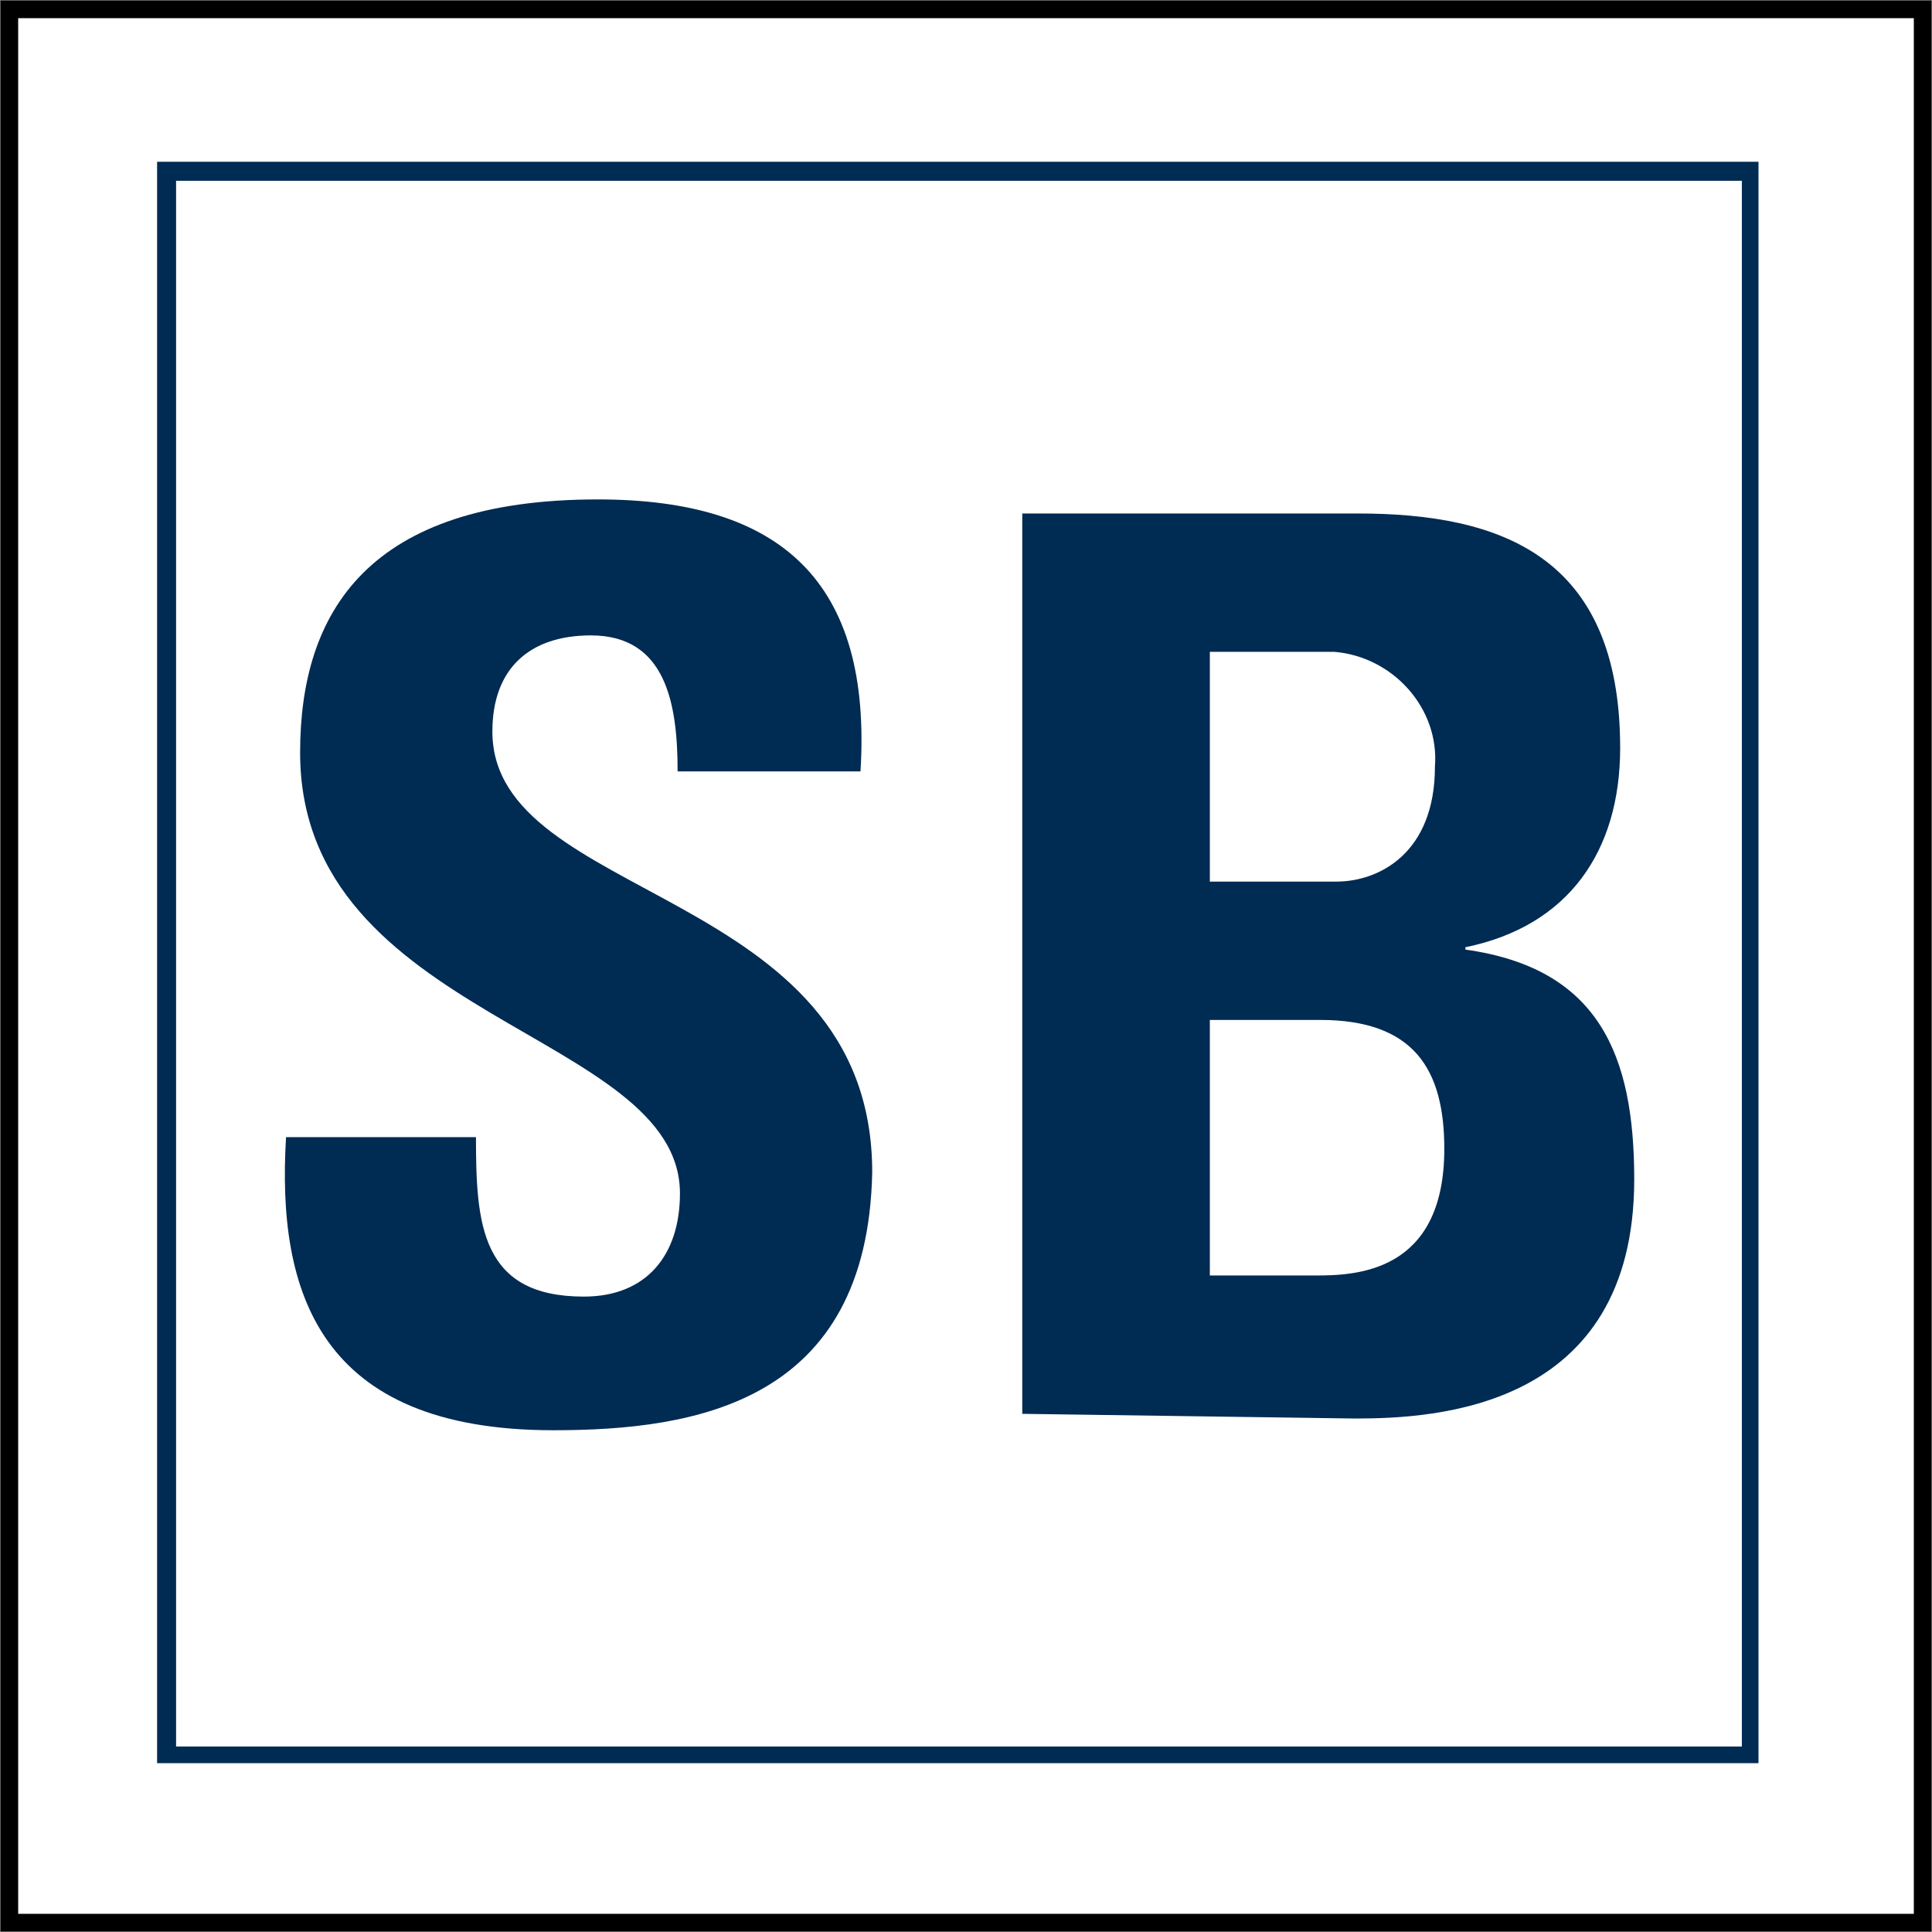
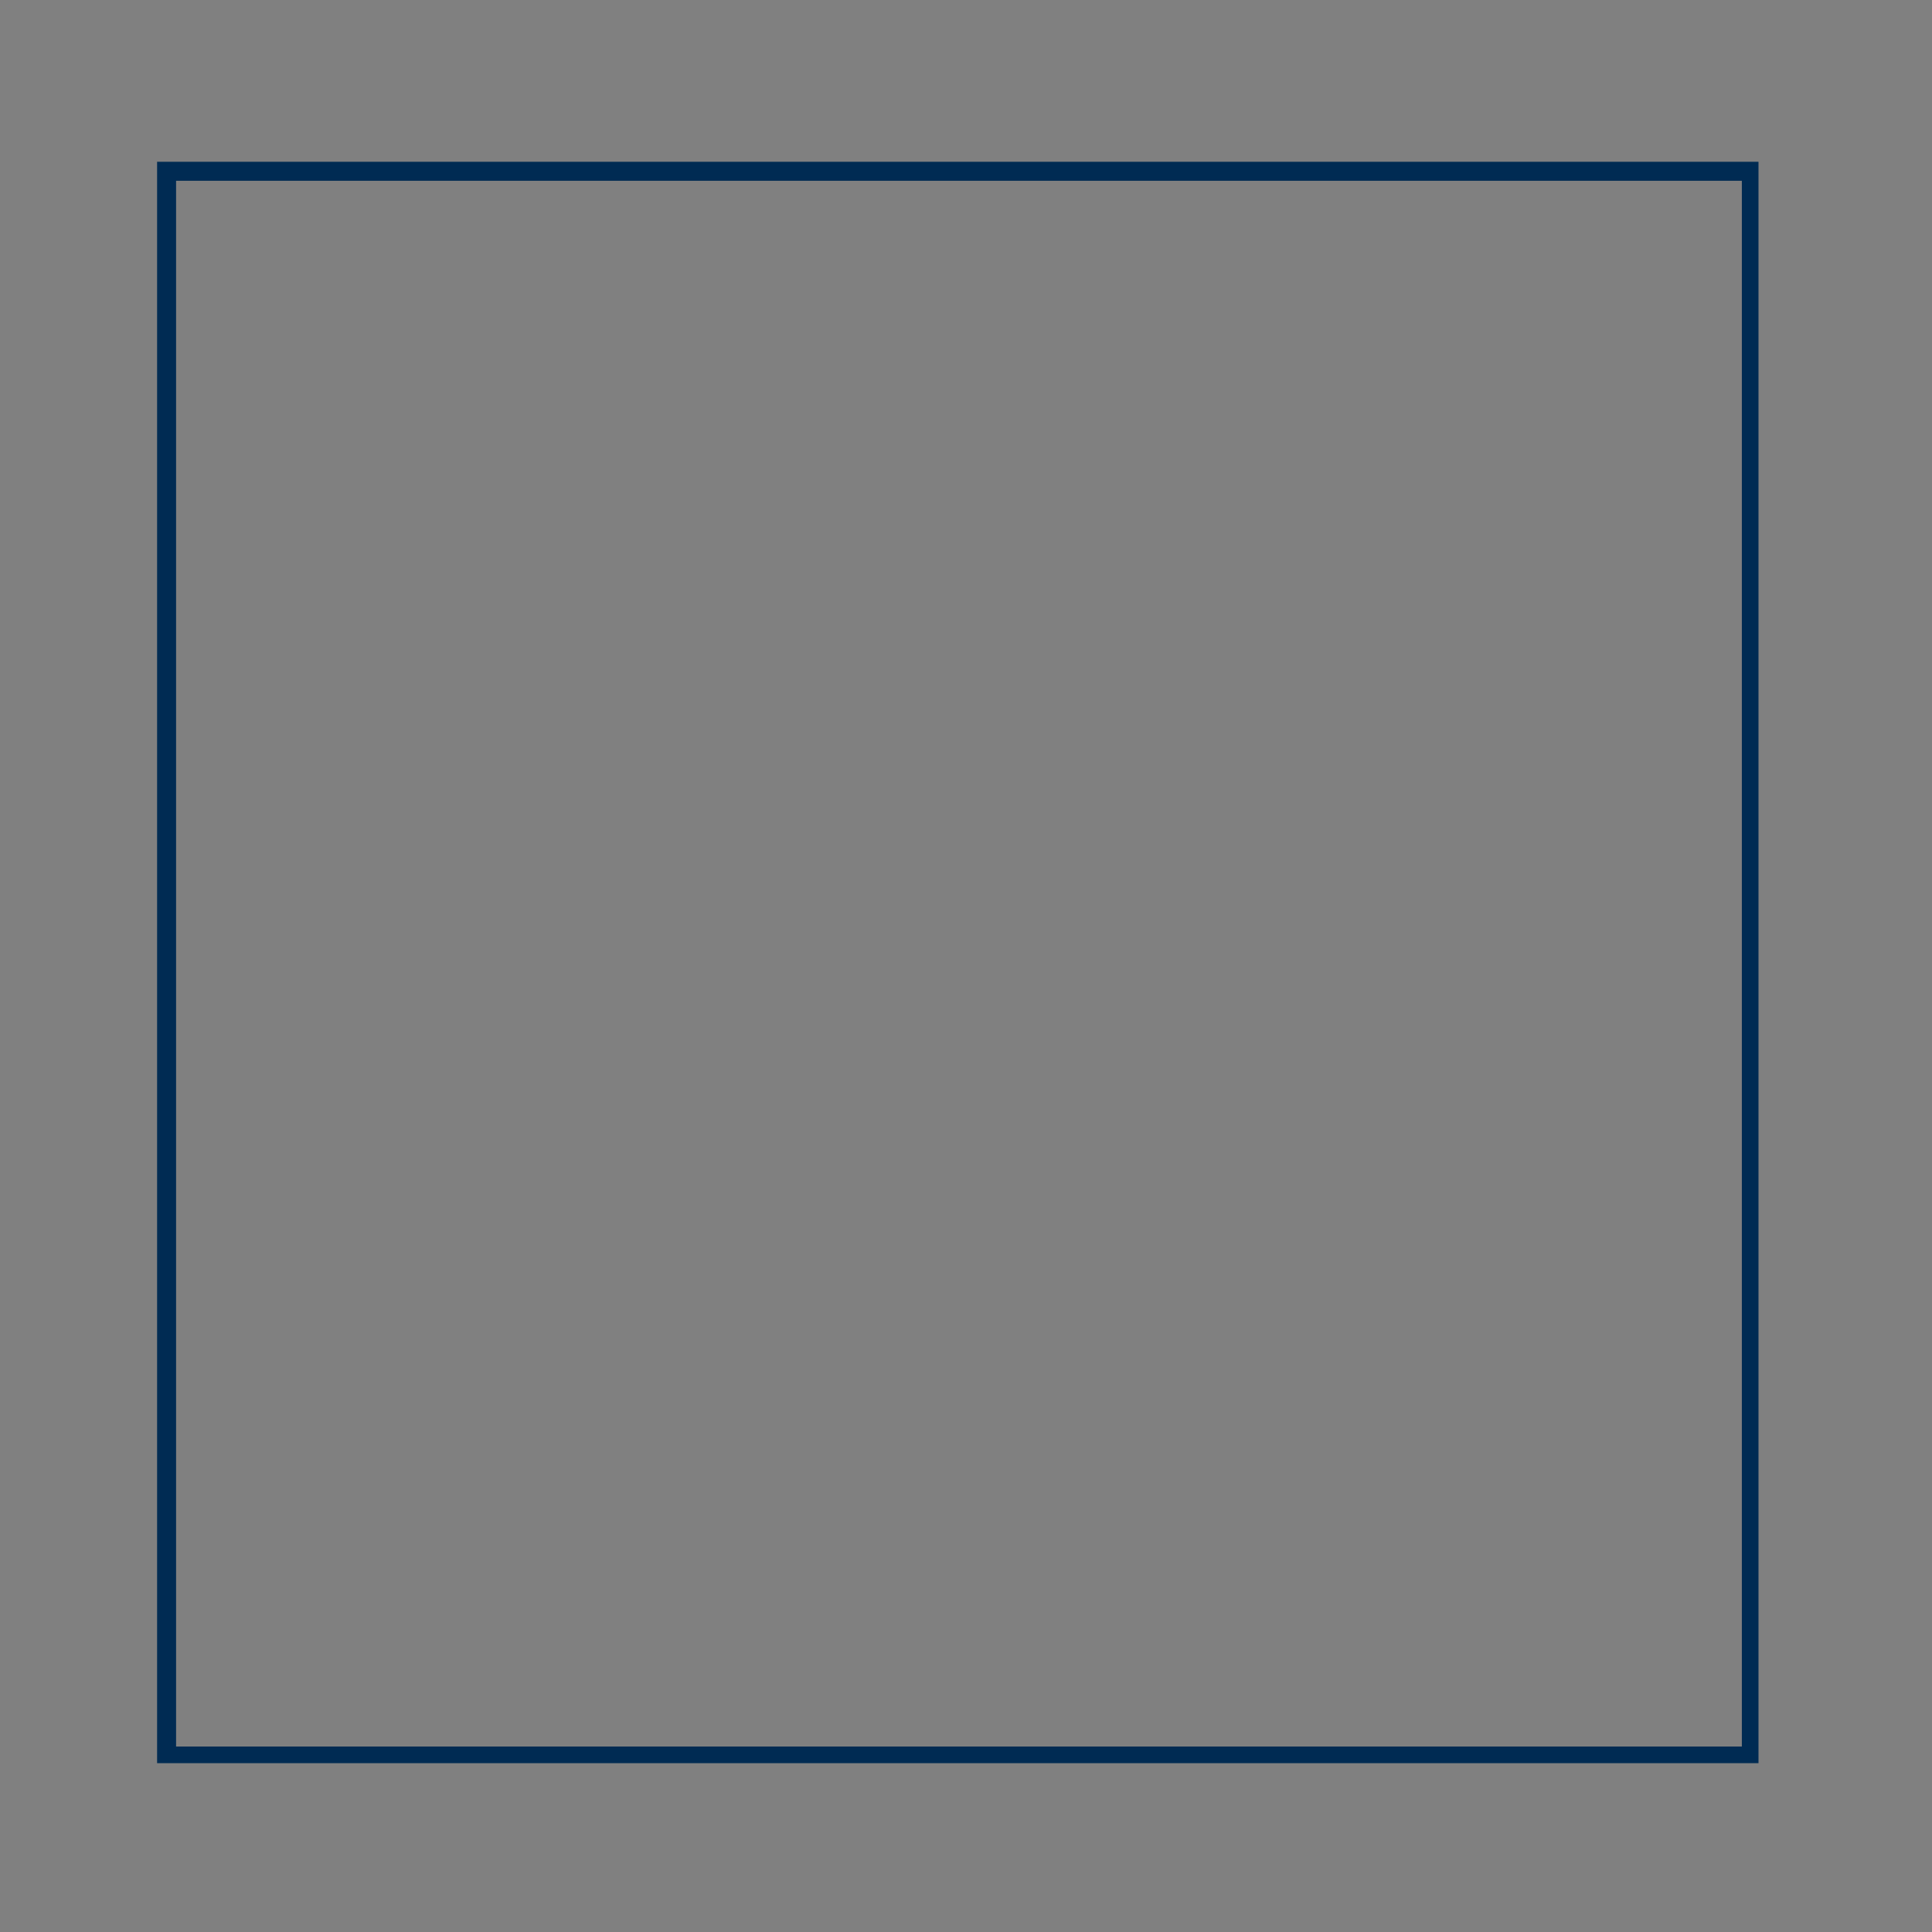
<svg xmlns="http://www.w3.org/2000/svg" xmlns:xlink="http://www.w3.org/1999/xlink" version="1.1" id="Ebene_1" x="0px" y="0px" viewBox="0 0 82.4 82.4" style="enable-background:new 0 0 82.4 82.4;" xml:space="preserve">
  <rect x="0" y="0" width="82.4" height="82.4" fill="#808080" stroke="none" />
  <style type="text/css">
	.st0{fill:#FFFFFF;stroke:#000000;stroke-width:0.75;}
	.st1{clip-path:url(#SVGID_2_);}
	.st2{fill:none;stroke:#002B53;stroke-width:0.82;stroke-miterlimit:10;}
	.st3{fill:#002B53;}
</style>
-   <rect x="0.4" y="0.4" class="st0" width="81.6" height="81.6" />
  <g>
    <defs>
      <rect id="SVGID_1_" x="6.7" y="6.9" width="68.3" height="68.3" />
    </defs>
    <clipPath id="SVGID_2_">
      <use xlink:href="#SVGID_1_" style="overflow:visible;" />
    </clipPath>
    <g class="st1">
      <polygon class="st2" points="74.7,74.9 7.1,74.9 7.1,7.3 74.7,7.3 74.7,74.9   " />
    </g>
  </g>
-   <path class="st3" d="M23.6,61c-10,0-11.8-5.9-11.4-12.5h8.1c0,3.7,0.2,6.8,4.6,6.8c2.7,0,4.1-1.8,4.1-4.4c0-6.9-16.2-7.4-16.2-18.8  c0-6,2.9-10.8,12.7-10.8c7.8,0,11.7,3.5,11.2,11.6h-7.8c0-2.9-0.5-5.8-3.7-5.8c-2.6,0-4.2,1.4-4.2,4.1c0,7.3,16.2,6.6,16.2,18.8  C37,59.8,29.7,61,23.6,61L23.6,61z" />
-   <path class="st3" d="M51.6,54.4h4.5c1.7,0,5.5-0.1,5.5-5.4c0-3.4-1.3-5.5-5.3-5.5h-4.7V54.4z M51.6,37.6H57c1.8,0,4.2-1.2,4.2-4.9  c0.2-2.5-1.8-4.7-4.3-4.9c-0.1,0-0.2,0-0.3,0h-5L51.6,37.6L51.6,37.6z M43.6,60.3V21.9h14.3c6.1,0,11.2,1.8,11.2,10  c0,4.4-2.2,7.6-6.6,8.5v0.1c5.7,0.8,7.2,4.5,7.2,9.8c0,9.8-8.5,10.2-11.9,10.2L43.6,60.3z" />
</svg>